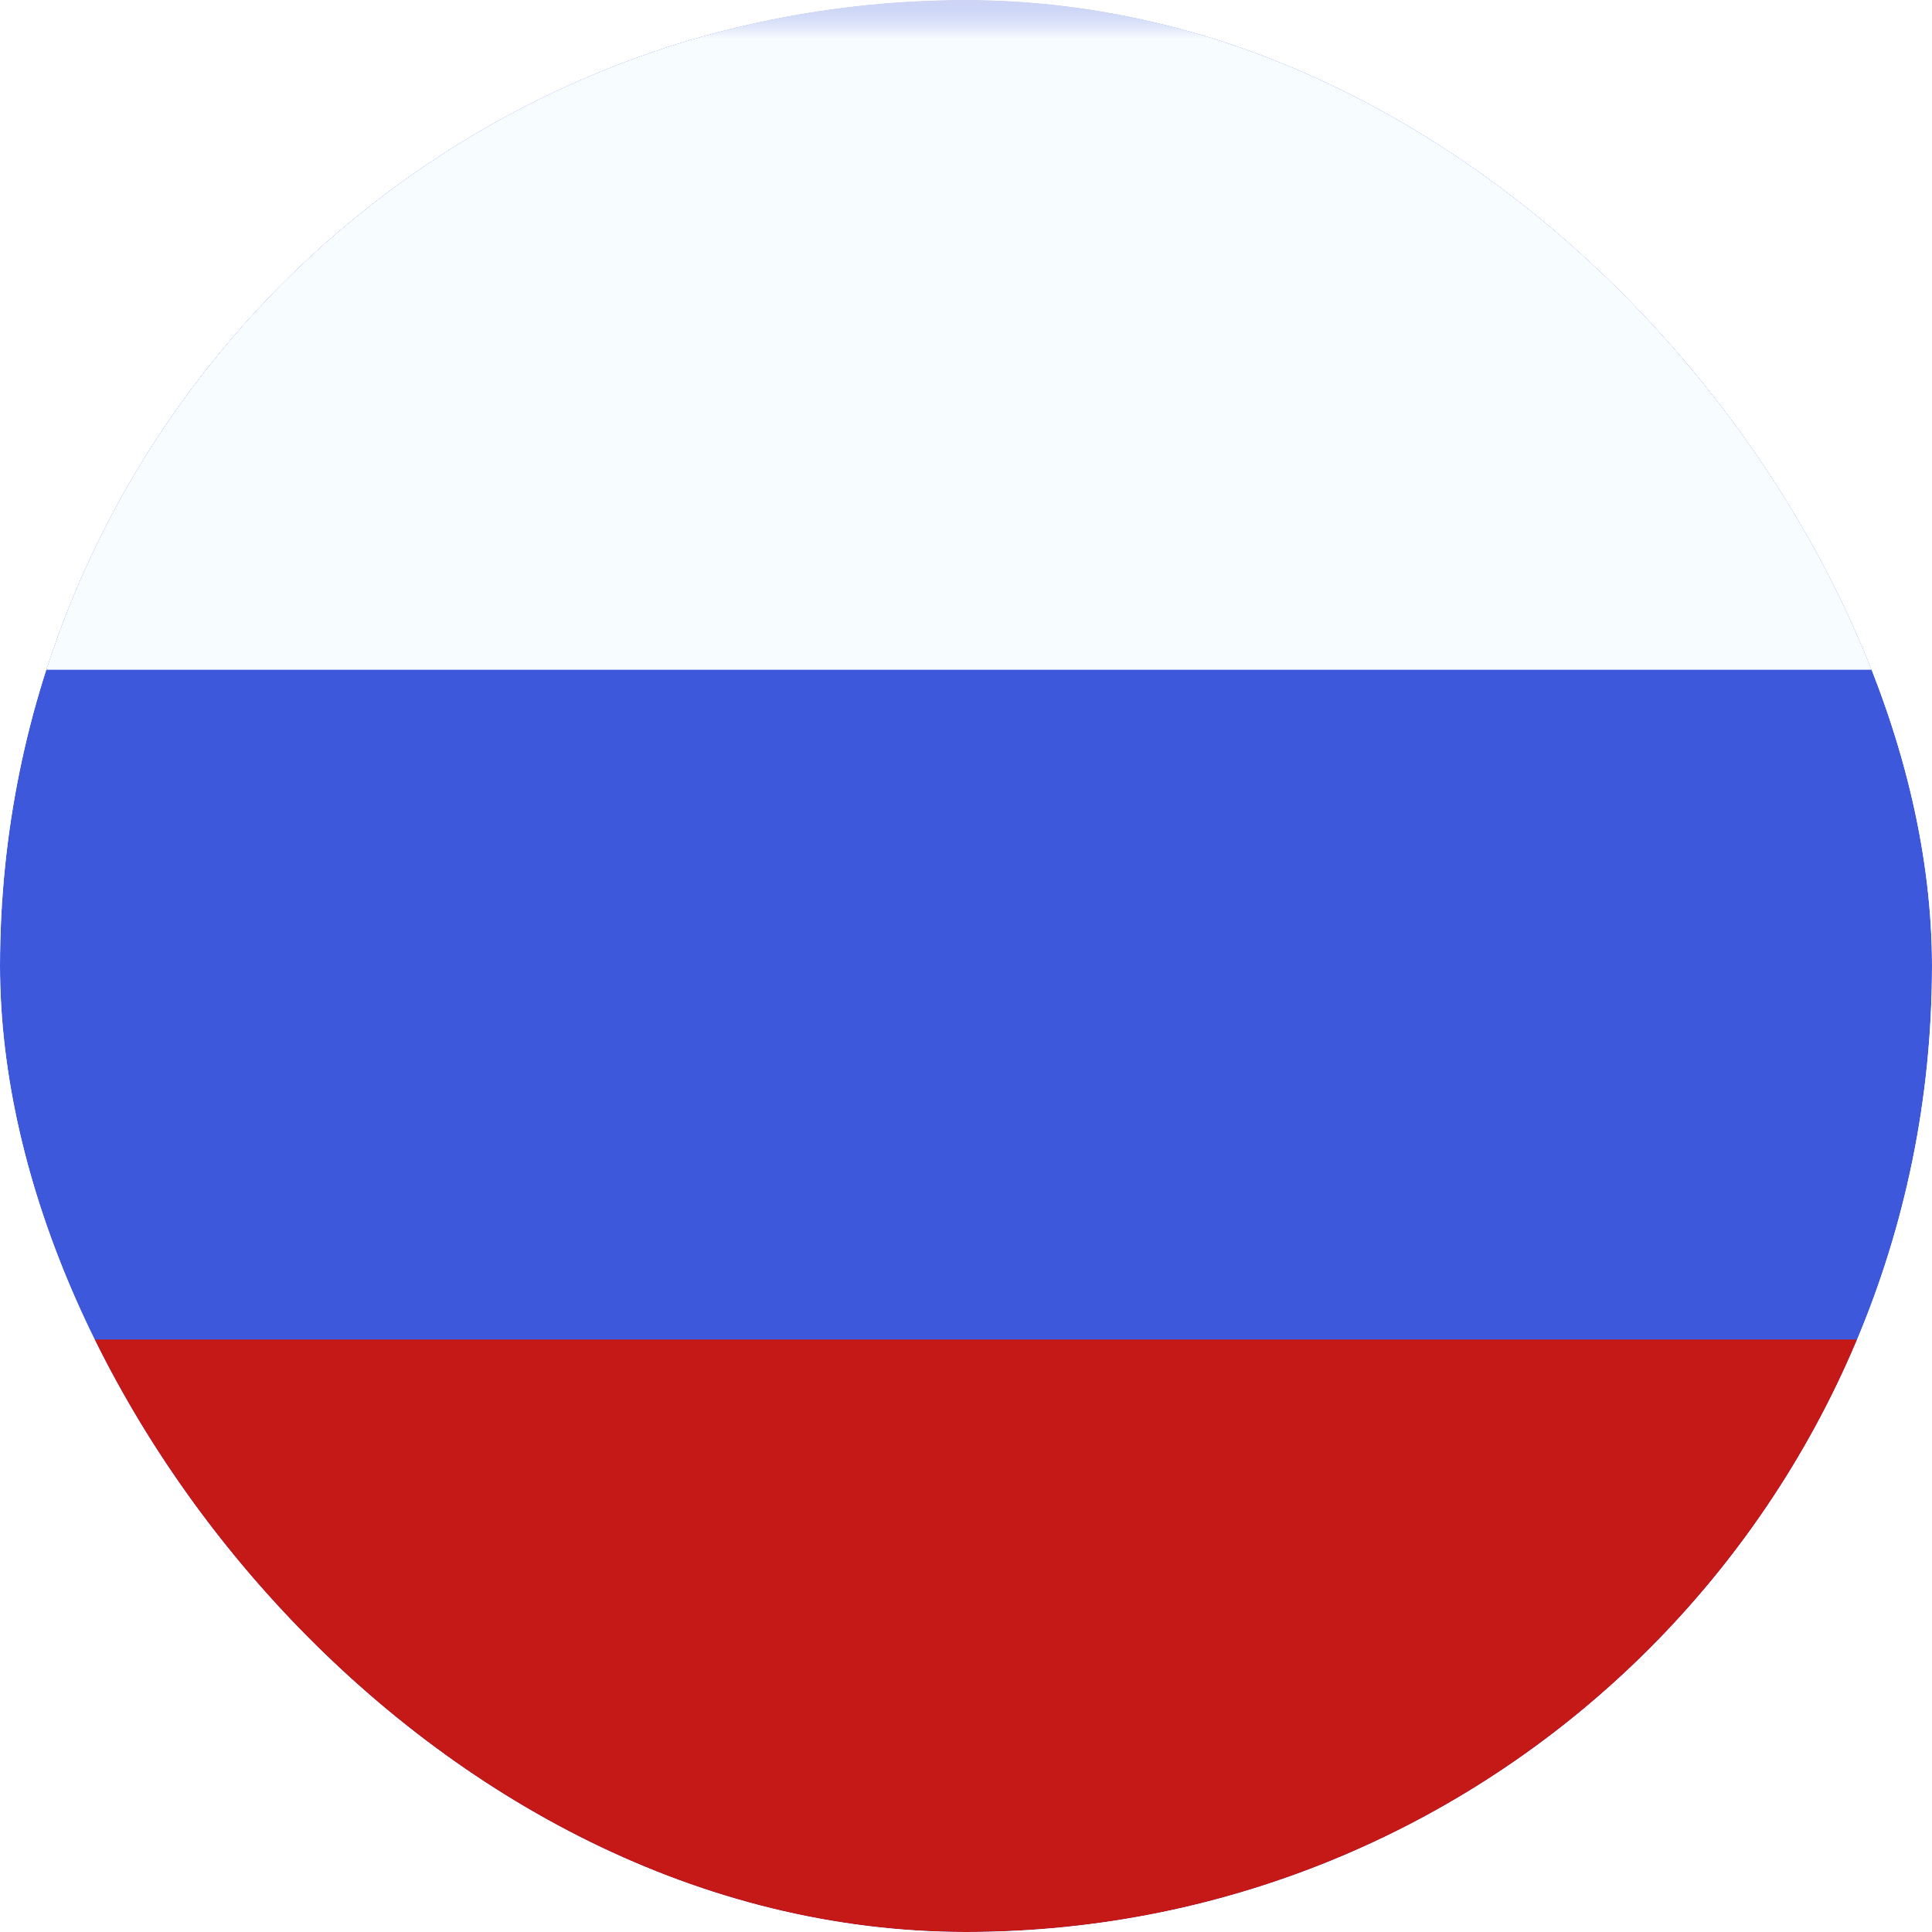
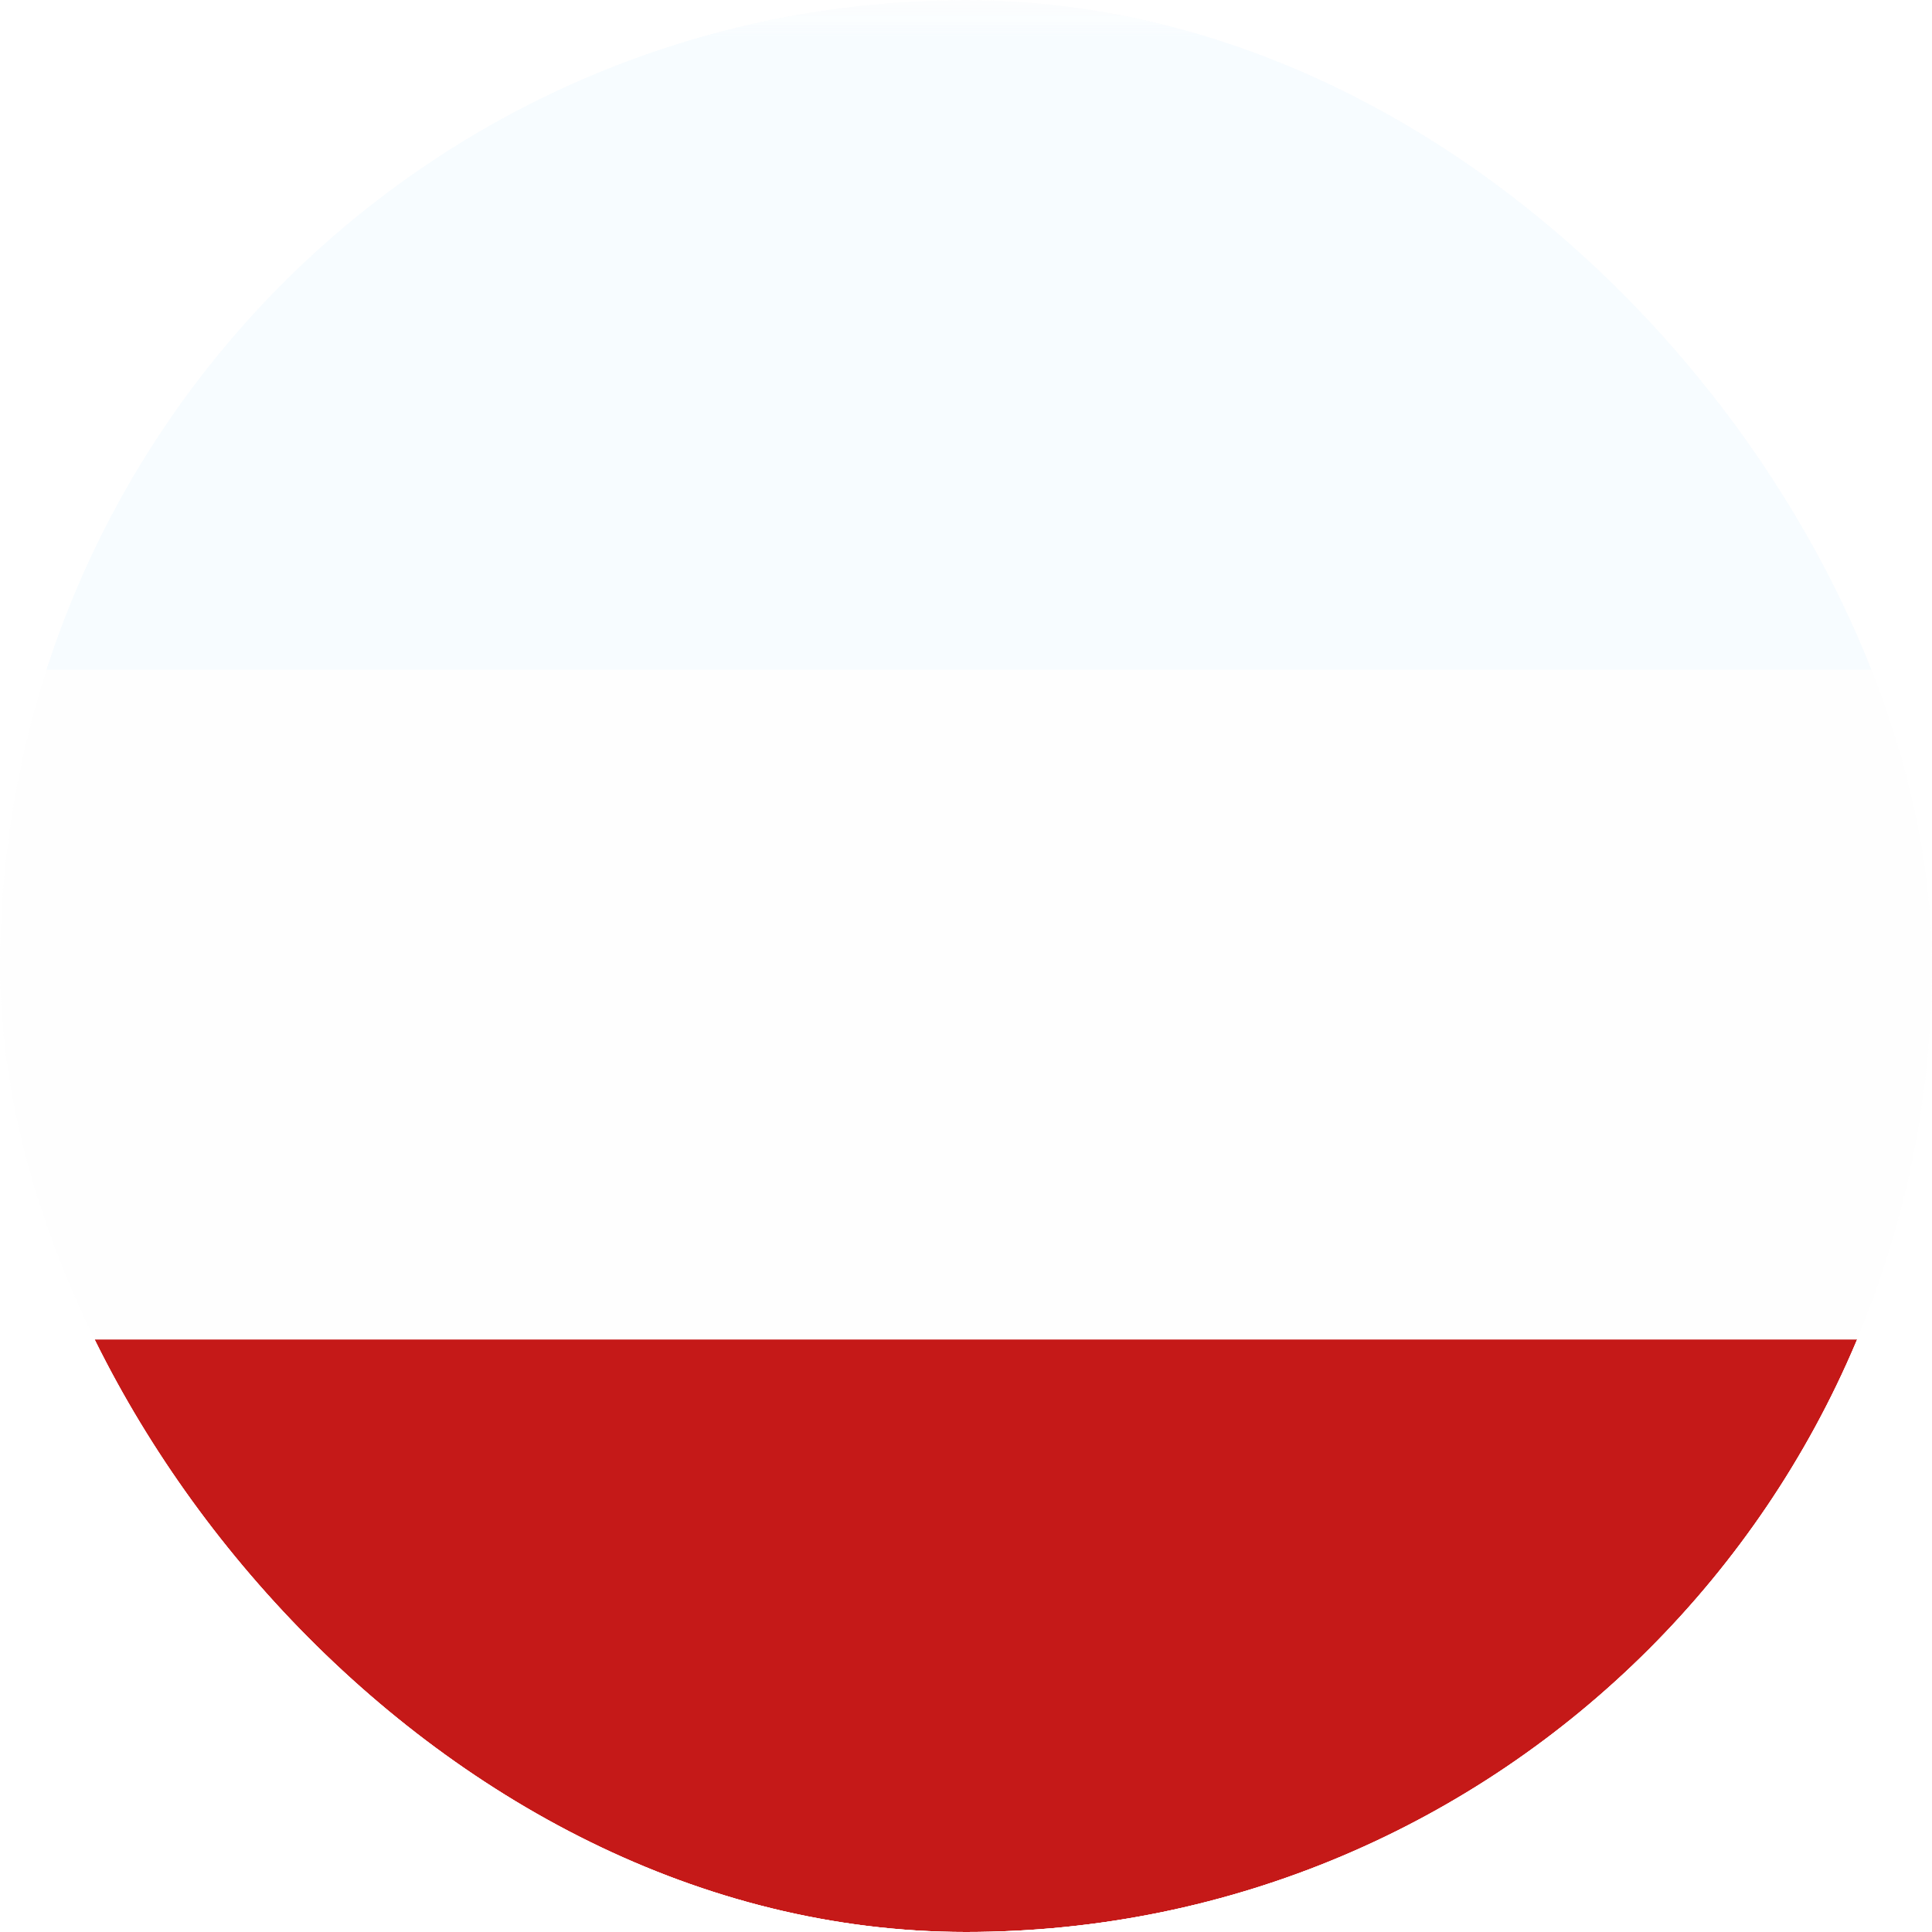
<svg xmlns="http://www.w3.org/2000/svg" width="25" height="25" viewBox="0 0 25 25" fill="none">
  <g clip-path="url(#clip0_285_20602)">
    <g filter="url(#filter0_b_285_20602)">
      <circle cx="12.5" cy="12.5" r="12.5" fill="#F2F2F2" fill-opacity="0.1" />
    </g>
    <mask id="mask0_285_20602" style="mask-type:alpha" maskUnits="userSpaceOnUse" x="-5" y="0" width="35" height="26">
      <rect x="-5" width="34.667" height="26" fill="white" />
    </mask>
    <g mask="url(#mask0_285_20602)">
-       <path fill-rule="evenodd" clip-rule="evenodd" d="M-5 0V26H29.667V0H-5Z" fill="#3D58DB" />
      <mask id="mask1_285_20602" style="mask-type:alpha" maskUnits="userSpaceOnUse" x="-5" y="0" width="35" height="26">
        <path fill-rule="evenodd" clip-rule="evenodd" d="M-5 0V26H29.667V0H-5Z" fill="white" />
      </mask>
      <g mask="url(#mask1_285_20602)">
-         <path fill-rule="evenodd" clip-rule="evenodd" d="M-5 0V8.667H29.667V0H-5Z" fill="#F7FCFF" />
+         <path fill-rule="evenodd" clip-rule="evenodd" d="M-5 0V8.667H29.667V0H-5" fill="#F7FCFF" />
        <path fill-rule="evenodd" clip-rule="evenodd" d="M-5 17.333V26H29.667V17.333H-5Z" fill="#C51918" />
      </g>
    </g>
  </g>
  <defs>
    <filter id="filter0_b_285_20602" x="-16.667" y="-16.667" width="58.333" height="58.333" filterUnits="userSpaceOnUse" color-interpolation-filters="sRGB">
      <feFlood flood-opacity="0" result="BackgroundImageFix" />
      <feGaussianBlur in="BackgroundImage" stdDeviation="8.333" />
      <feComposite in2="SourceAlpha" operator="in" result="effect1_backgroundBlur_285_20602" />
      <feBlend mode="normal" in="SourceGraphic" in2="effect1_backgroundBlur_285_20602" result="shape" />
    </filter>
    <clipPath id="clip0_285_20602">
      <rect width="25" height="25" rx="12.5" fill="white" />
    </clipPath>
  </defs>
</svg>